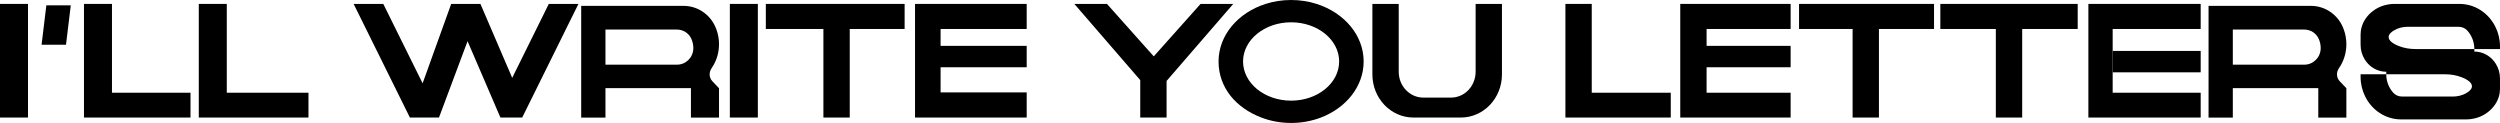
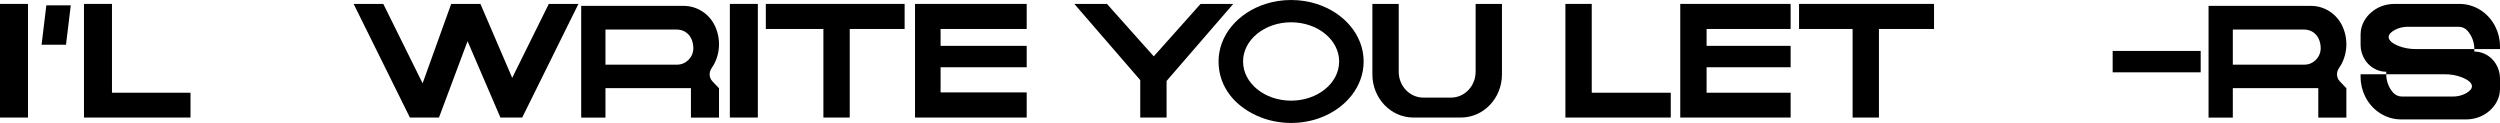
<svg xmlns="http://www.w3.org/2000/svg" width="244" height="12" viewBox="0 0 244 12" fill="none">
  <g clipPath="url(#clip0_858_984)">
    <path d="M214.786 4.971H206.196V7.059H214.786V4.971Z" fill="black" />
    <path d="M2.732 0.382H0V11.472H2.732V0.382Z" fill="black" />
    <path d="M18.593 9.05V11.472H8.196V0.382H10.928V9.05H18.593Z" fill="black" />
-     <path d="M30.107 9.05V11.472H19.402V0.382H22.134V9.05H30.107Z" fill="black" />
    <path d="M73.965 0.382H71.233V11.472H73.965V0.382Z" fill="black" />
    <path d="M88.291 0.382V2.828H82.934V11.472H80.364V2.828H74.745V0.382H88.291Z" fill="black" />
    <path d="M91.801 2.828V4.476H100.205V6.564H91.801V9.019H100.205V11.472H89.307V0.382H100.205V2.828H91.801Z" fill="black" />
    <path d="M146.591 0.382V7.264C146.591 9.589 144.797 11.472 142.582 11.472H137.954C135.739 11.472 133.945 9.589 133.945 7.264V0.382H136.515V7.004C136.515 8.396 137.591 9.526 138.917 9.526H141.619C142.945 9.526 144.021 8.396 144.021 7.004V0.382H146.591Z" fill="black" />
    <path d="M163.066 9.05V11.472H152.784V0.382H155.354V9.05H163.066Z" fill="black" />
    <path d="M166.563 2.828V4.476H174.765V6.564H166.563V9.05H174.765V11.472H163.993V0.382H174.765V2.828H166.563Z" fill="black" />
    <path d="M188.761 0.382V2.828H183.384V11.472H180.814V2.828H175.587V0.382H188.761Z" fill="black" />
-     <path d="M202.783 0.382V2.828H197.366V11.472H194.794V2.828H189.377V0.382H202.783Z" fill="black" />
-     <path d="M206.196 9.05H214.786V11.472H203.826V0.382H214.786V2.828H206.196V9.05Z" fill="black" />
    <path d="M56.456 0.382L55.244 2.828L54.43 4.476L51.336 10.727L50.966 11.472H48.84L48.483 10.642L45.831 4.476L45.635 4.017L45.463 4.476L42.868 11.409L42.844 11.472H40.005L34.515 0.382H37.409L41.247 8.132L42.562 4.476L43.156 2.828L44.037 0.382H46.888L46.946 0.514L47.941 2.828L48.649 4.476L49.991 7.598L51.536 4.476L52.352 2.828L53.563 0.382H56.456Z" fill="black" />
    <path d="M120.365 0.382L114.296 7.394L113.858 7.901V11.472H111.288V7.818L110.919 7.392L104.855 0.382H108.039L111.288 4.025L112.607 5.501L113.858 4.098L117.175 0.382H120.365Z" fill="black" />
    <path d="M128.515 0.386C127.737 0.136 126.894 0 126.012 0C125.131 0 124.288 0.136 123.51 0.386C120.834 1.243 118.931 3.434 118.931 6C118.931 8.566 120.648 10.537 123.115 11.476C124 11.813 124.98 12 126.012 12C127.045 12 128.025 11.813 128.91 11.476C131.375 10.537 133.092 8.438 133.092 6C133.092 3.434 131.191 1.243 128.515 0.386ZM126.012 9.824C123.422 9.824 121.322 8.111 121.322 6C121.322 3.889 123.422 2.176 126.012 2.176C128.603 2.176 130.701 3.887 130.701 6C130.701 8.113 128.601 9.824 126.012 9.824Z" fill="black" />
    <path d="M228.356 7.929C228.03 7.587 228.006 7.054 228.277 6.663C228.356 6.551 228.429 6.432 228.496 6.31C228.82 5.723 229.006 5.04 229.006 4.312C229.006 3.809 228.919 3.329 228.755 2.885C228.727 2.807 228.696 2.73 228.664 2.654C228.117 1.379 226.891 0.574 225.558 0.574H215.555V11.476H217.923V8.604H226.265V11.476H229.006V8.614L228.997 8.604L228.356 7.929ZM226.5 4.713C226.492 5.606 225.769 6.31 224.921 6.31H217.923V2.885H224.9C225.487 2.885 226.043 3.218 226.298 3.771C226.427 4.05 226.5 4.363 226.5 4.694V4.713Z" fill="black" />
    <path d="M69.526 7.929C69.2 7.587 69.177 7.054 69.448 6.663C69.526 6.551 69.599 6.432 69.666 6.31C69.991 5.723 70.176 5.04 70.176 4.312C70.176 3.809 70.089 3.329 69.925 2.885C69.898 2.807 69.867 2.73 69.834 2.654C69.288 1.379 68.062 0.574 66.728 0.574H56.725V11.476H59.093V8.604H67.435V11.476H70.176V8.614L70.167 8.604L69.526 7.929ZM67.67 4.713C67.663 5.606 66.94 6.31 66.091 6.31H59.093V2.885H66.071C66.657 2.885 67.213 3.218 67.468 3.771C67.597 4.05 67.67 4.363 67.67 4.694V4.713Z" fill="black" />
    <path d="M241.495 4.788V5.034C242.186 5.034 242.812 5.329 243.266 5.805C243.39 5.935 243.503 6.08 243.597 6.237C243.852 6.648 244 7.138 244 7.663V8.665C244 8.782 243.993 8.897 243.976 9.01C243.96 9.151 243.929 9.289 243.889 9.423C243.878 9.463 243.865 9.503 243.851 9.543C243.628 10.187 243.166 10.742 242.552 11.13C241.985 11.489 241.328 11.654 240.667 11.654H234.35C232.825 11.654 231.501 10.749 230.844 9.423C230.556 8.849 230.394 8.195 230.394 7.501V7.249H232.898C232.898 7.937 233.151 8.568 233.57 9.038C233.572 9.04 233.572 9.042 233.574 9.044C233.794 9.293 234.111 9.423 234.436 9.423H239.388C239.834 9.423 240.279 9.327 240.672 9.111C241.047 8.904 241.261 8.669 241.261 8.419C241.261 8.092 240.893 7.788 240.27 7.545C239.747 7.338 239.19 7.249 238.63 7.249H232.898V7.002C232.208 7.002 231.581 6.707 231.128 6.231C231.004 6.101 230.891 5.956 230.796 5.799C230.541 5.388 230.394 4.899 230.394 4.373V3.371L230.417 3.027C230.434 2.885 230.465 2.748 230.505 2.614C230.516 2.574 230.529 2.533 230.543 2.493C230.765 1.849 231.228 1.294 231.842 0.906C232.408 0.547 233.066 0.382 233.727 0.382H240.044C241.568 0.382 242.893 1.287 243.55 2.614C243.838 3.187 244 3.841 244 4.535V4.788H241.495C241.495 4.099 241.242 3.468 240.823 2.998C240.822 2.996 240.822 2.994 240.82 2.994C240.599 2.744 240.282 2.614 239.958 2.614H235.006C234.559 2.614 234.115 2.709 233.722 2.927C233.346 3.132 233.133 3.367 233.133 3.618C233.133 3.946 233.501 4.249 234.124 4.493C234.647 4.698 235.204 4.788 235.763 4.788H241.495Z" fill="black" />
    <path d="M6.907 0.522L6.442 4.367H4.058L4.523 0.522H6.907Z" fill="black" />
  </g>
  <defs>
    <clipPath id="clip0_858_984">
      <rect width="244" height="12" fill="white" />
    </clipPath>
  </defs>
</svg>